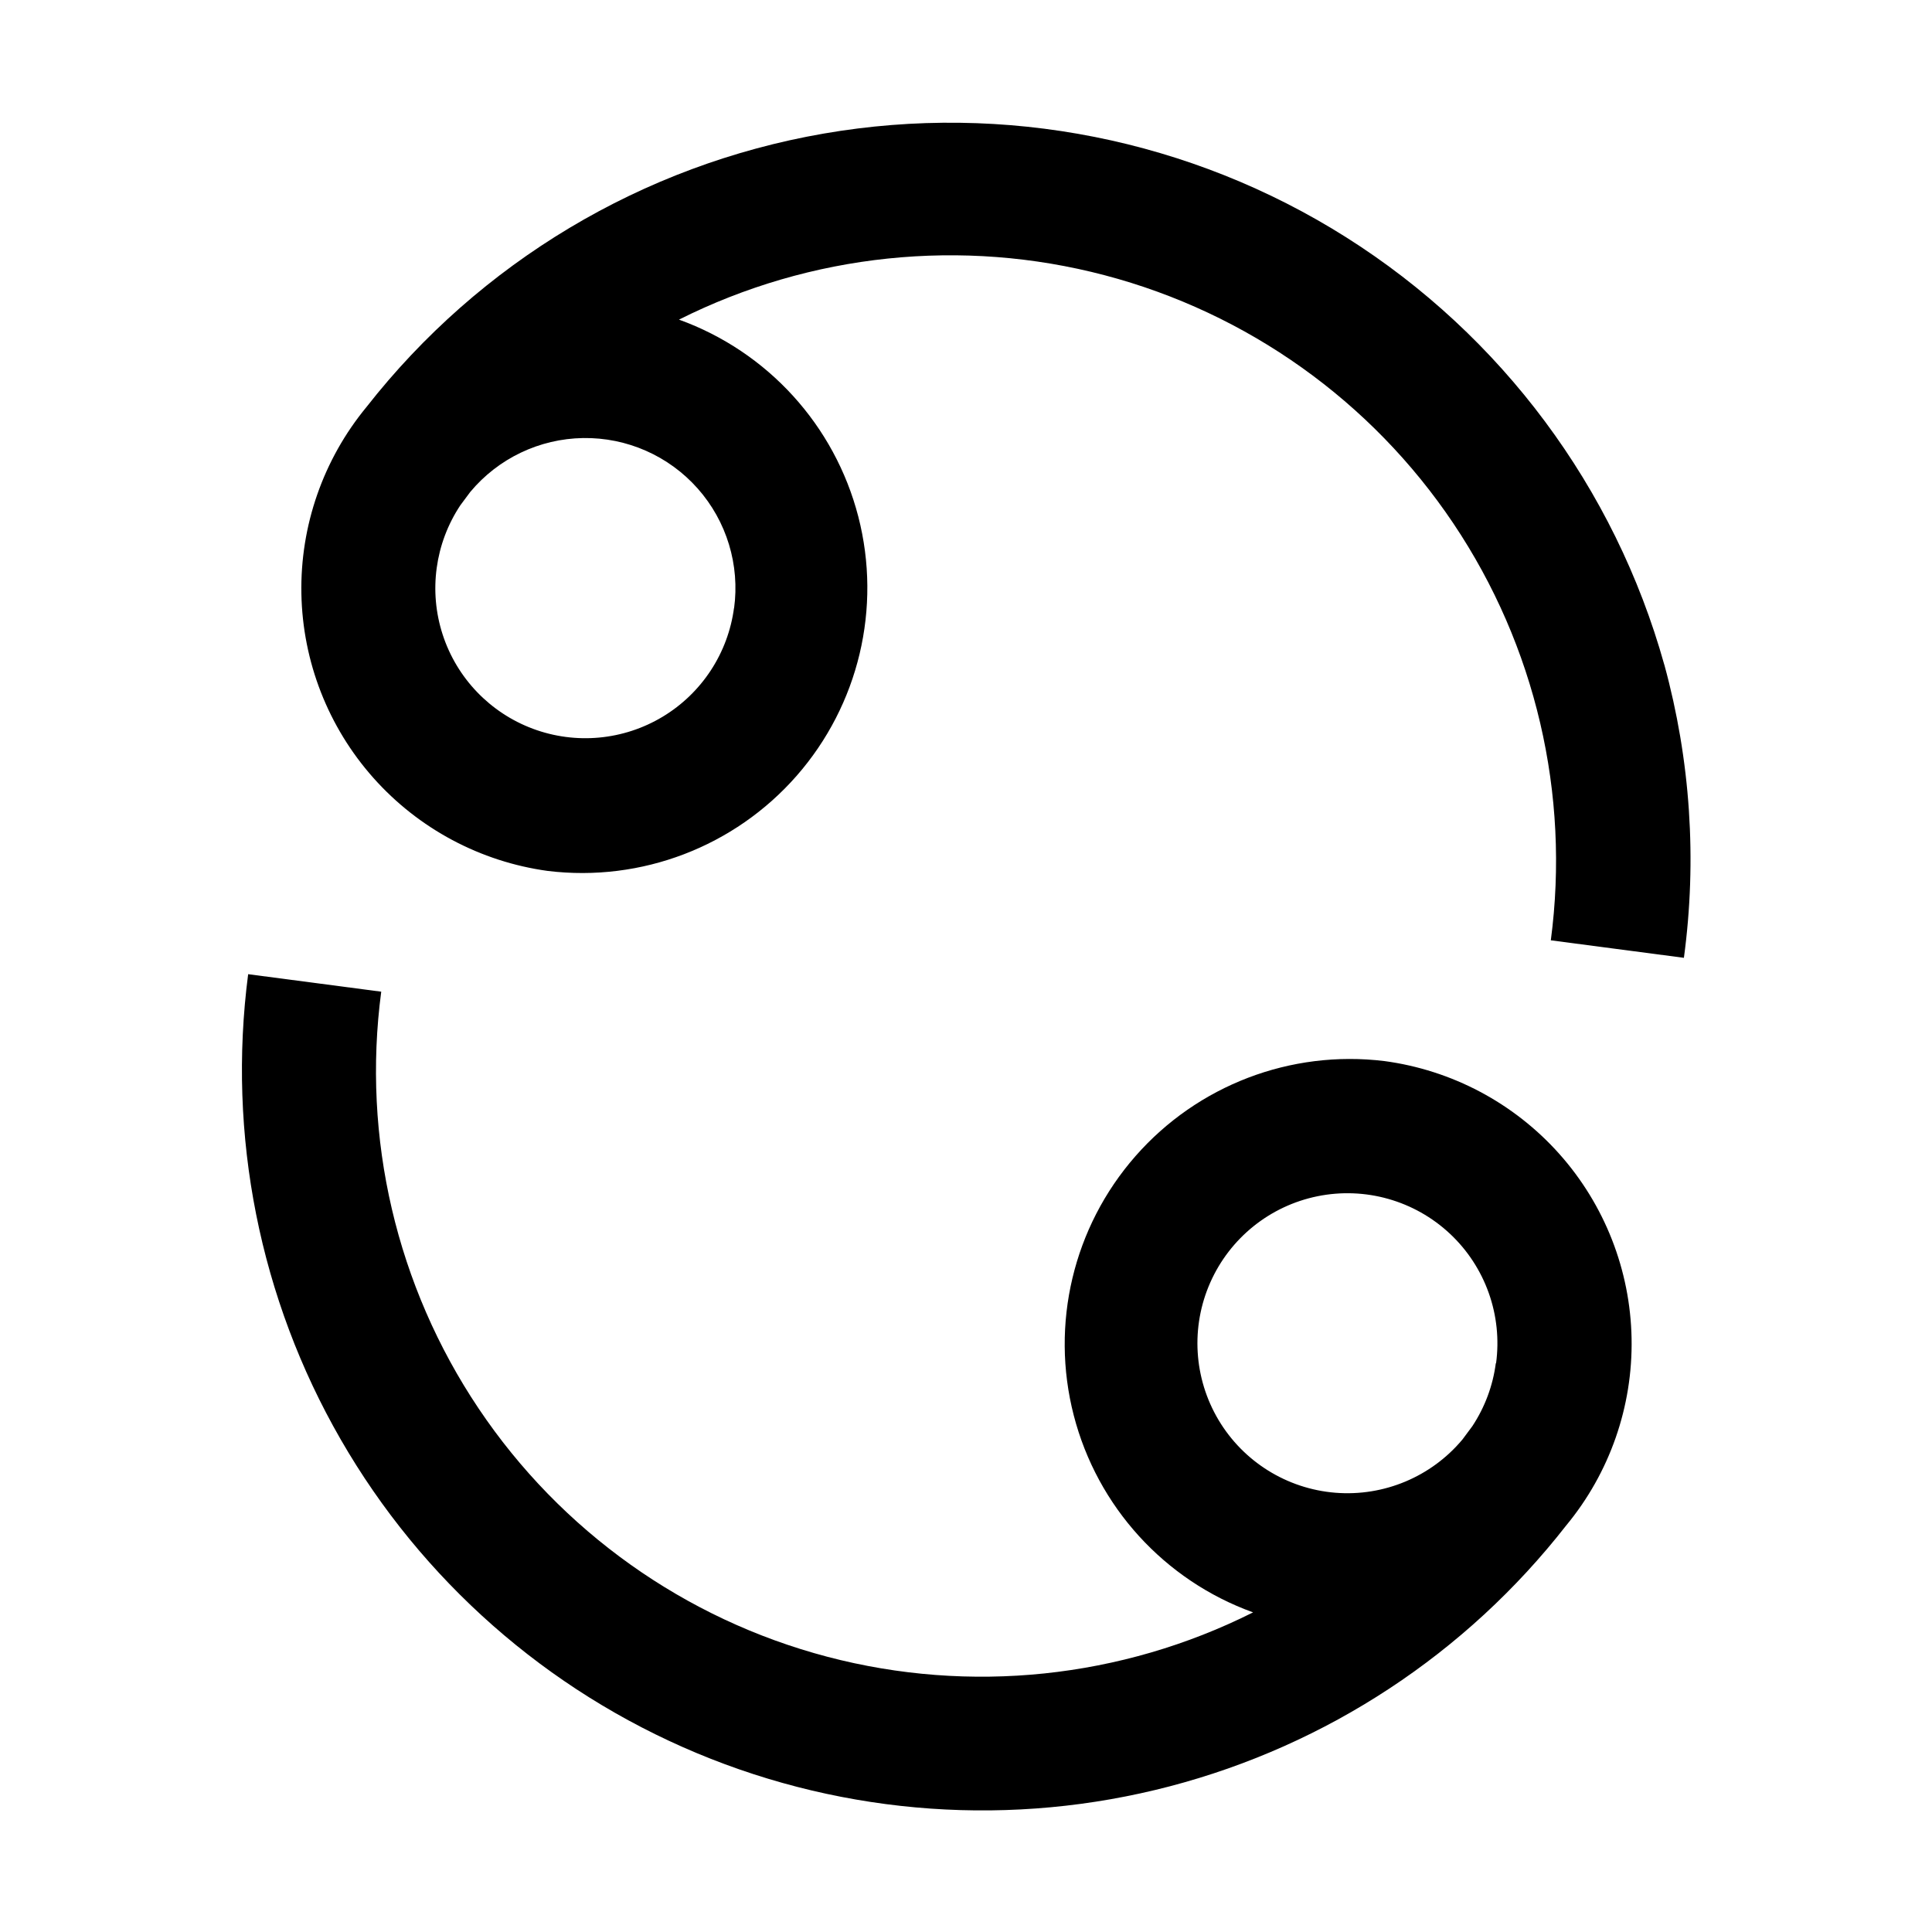
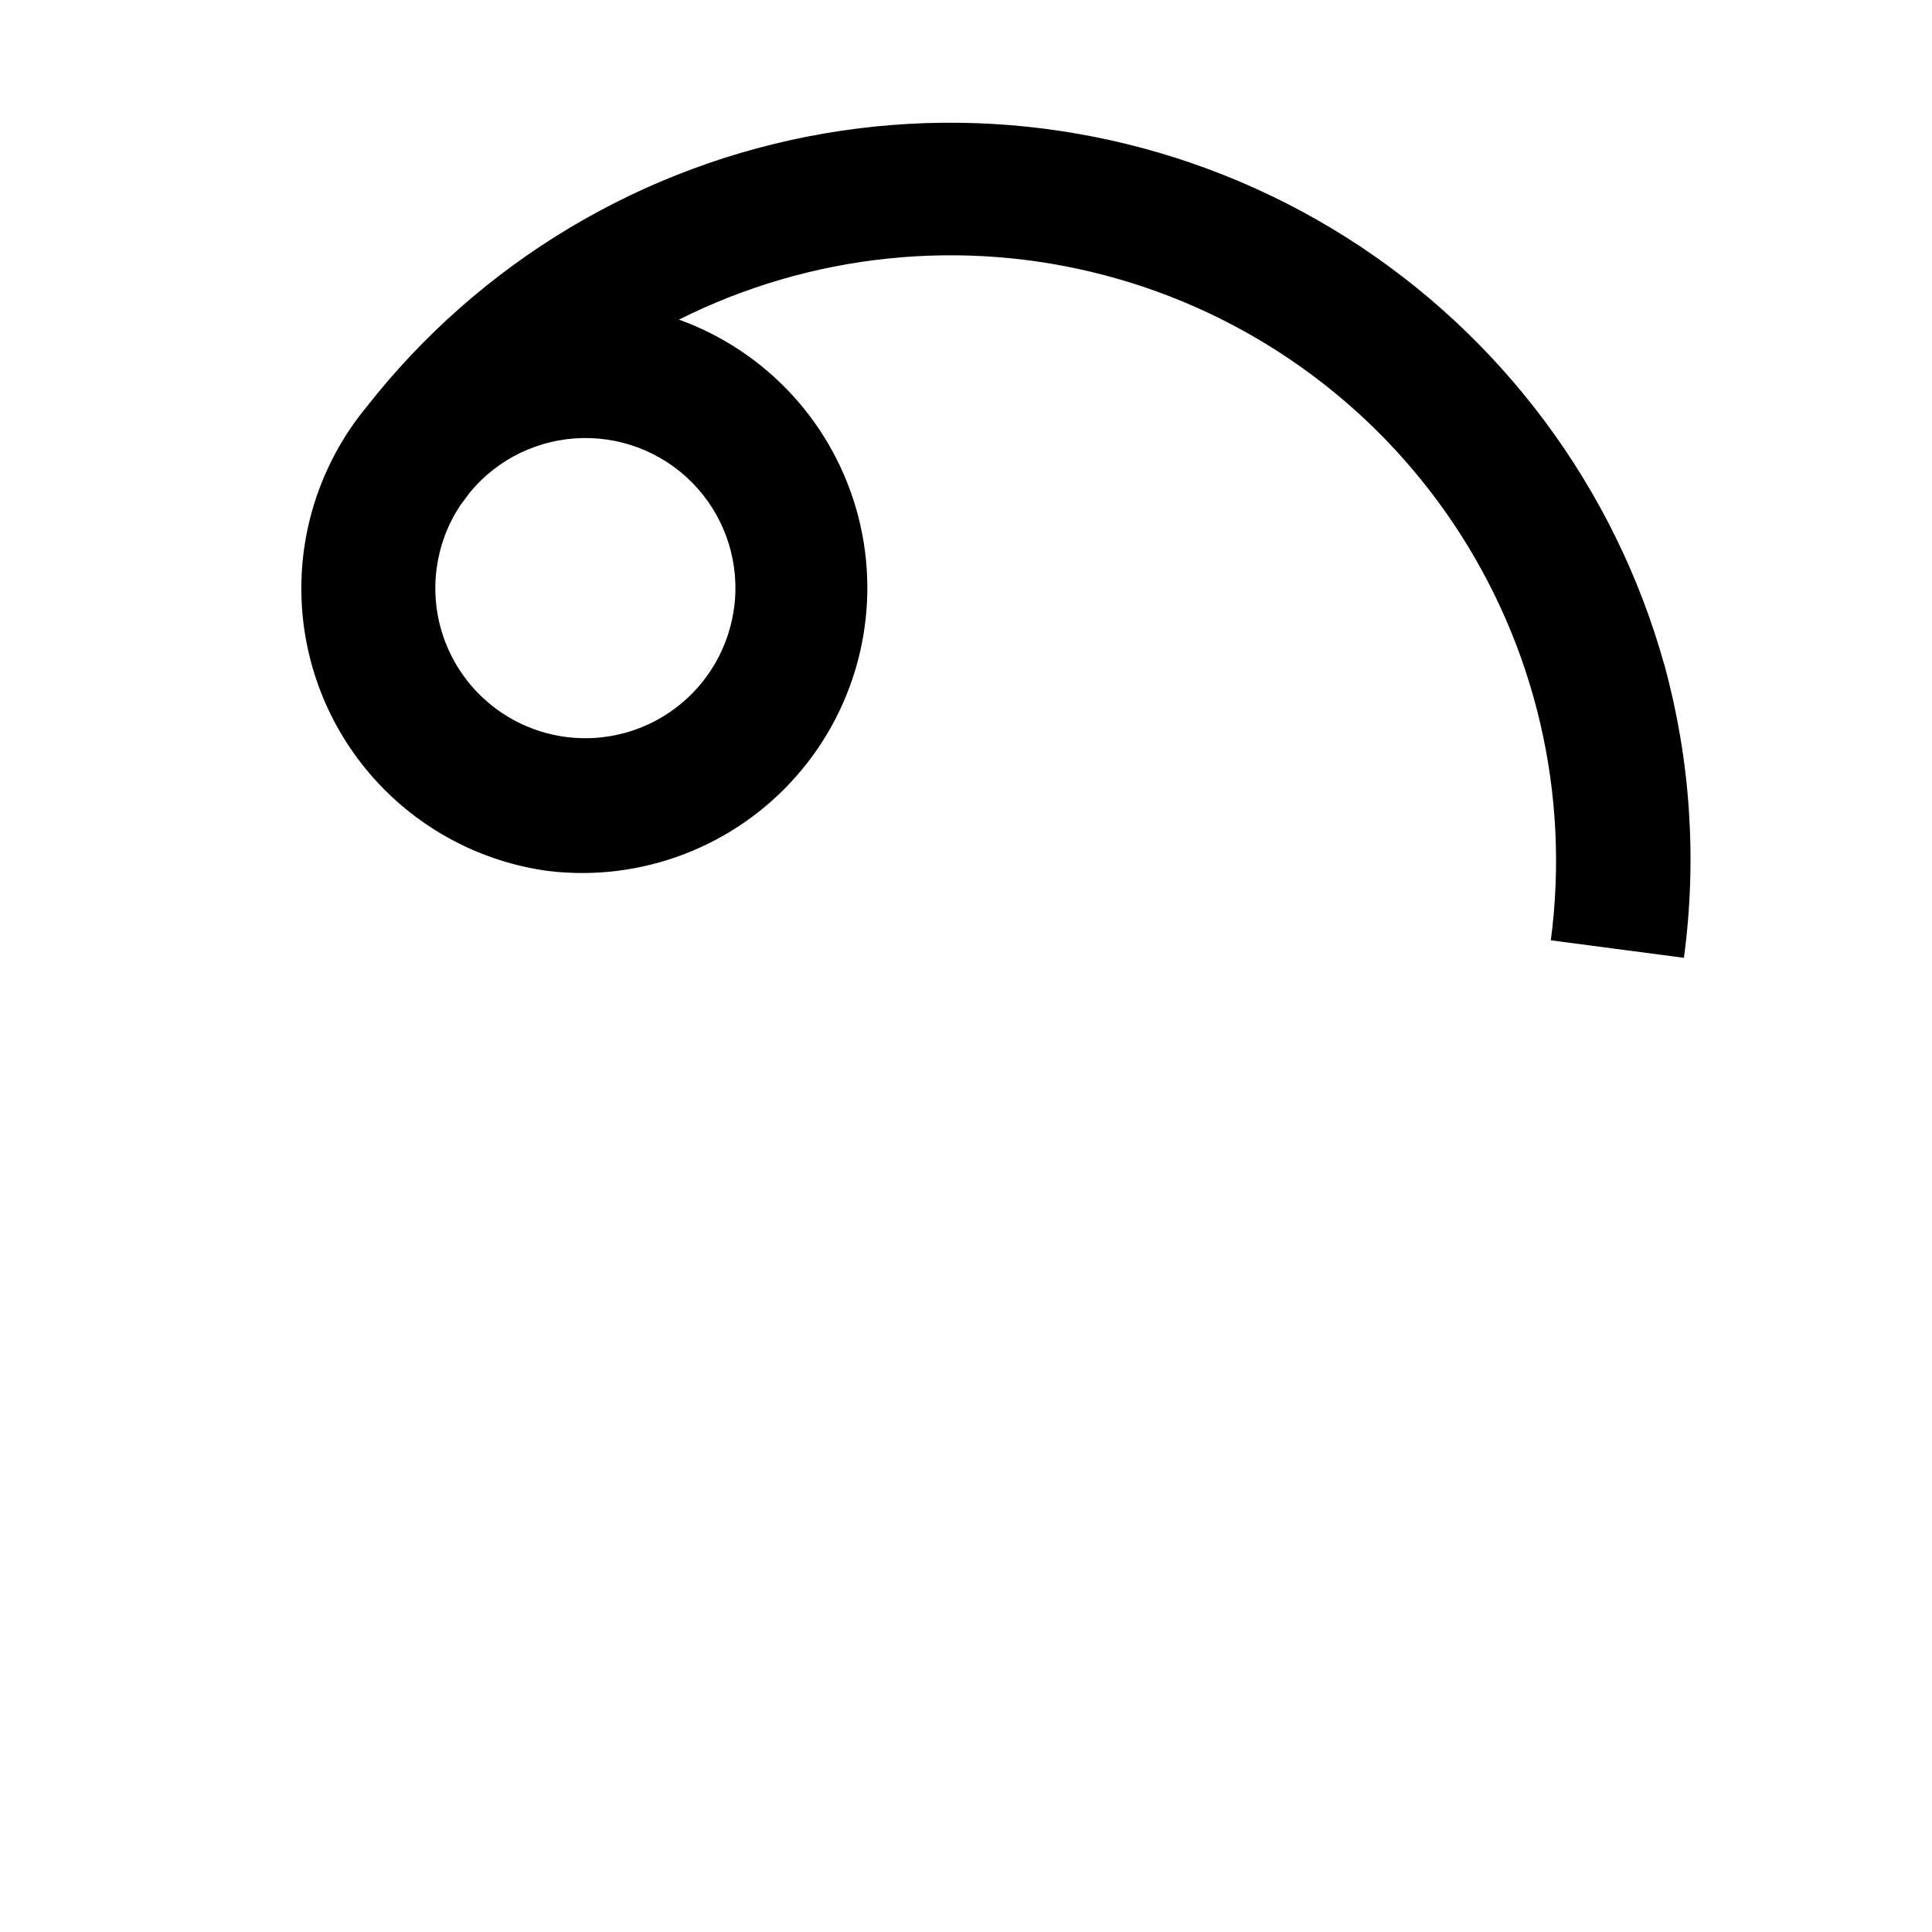
<svg xmlns="http://www.w3.org/2000/svg" fill="#000000" width="800px" height="800px" version="1.1" viewBox="144 144 512 512">
  <g>
    <path d="m585.05 320.14c-13.098-46.891-43.141-87.25-84.301-113.25s-90.512-35.797-138.48-27.488c-47.973 8.312-91.152 34.141-121.16 72.477-11.461 13.906-17.574 31.453-17.238 49.473 0.34 18.02 7.106 35.324 19.078 48.793 11.977 13.469 28.367 22.219 46.223 24.664 24.797 3.012 49.48-6.426 65.945-25.211 16.465-18.789 22.582-44.496 16.344-68.684-6.242-24.188-24.027-43.73-47.527-52.211 34.926-17.527 75.043-21.707 112.83-11.758 37.785 9.945 70.645 33.34 92.41 65.789s30.941 71.727 25.809 110.46l35.266 4.637h0.004c3.508-25.98 1.742-52.402-5.191-77.688zm-246.52-15.113h0.004c-1.57 12.02-8.535 22.664-18.922 28.914-10.383 6.25-23.055 7.422-34.406 3.18-11.355-4.242-20.156-13.434-23.898-24.961-3.742-11.527-2.019-24.137 4.676-34.238l2.621-3.527c7.414-8.906 18.352-14.133 29.938-14.309 11.59-0.176 22.676 4.711 30.363 13.387 7.684 8.676 11.199 20.273 9.629 31.754z" />
-     <path d="m510.84 425.19c-24.797-3.012-49.48 6.426-65.945 25.215-16.465 18.785-22.582 44.492-16.34 68.68 6.238 24.191 24.027 43.734 47.523 52.211-34.922 17.527-75.039 21.707-112.83 11.762-37.785-9.949-70.645-33.344-92.41-65.793-21.766-32.449-30.941-71.727-25.809-110.46l-35.266-4.637c-5.57 42.68 3.051 86.008 24.527 123.3 21.48 37.301 54.625 66.504 94.332 83.113 39.707 16.609 83.773 19.703 125.41 8.805 41.637-10.898 78.539-35.184 105.02-69.117 11.52-13.922 17.668-31.508 17.332-49.574-0.332-18.062-7.129-35.41-19.152-48.898-12.027-13.484-28.484-22.215-46.395-24.609zm29.574 80.004v0.004c-0.77 5.996-2.906 11.734-6.246 16.777l-2.621 3.527v-0.004c-8.273 9.875-20.816 15.125-33.652 14.094-12.84-1.035-24.383-8.223-30.973-19.289-6.586-11.066-7.406-24.641-2.191-36.418 5.211-11.781 15.805-20.305 28.426-22.871 12.625-2.566 25.707 1.141 35.105 9.949 9.398 8.809 13.945 21.621 12.203 34.383z" />
  </g>
</svg>